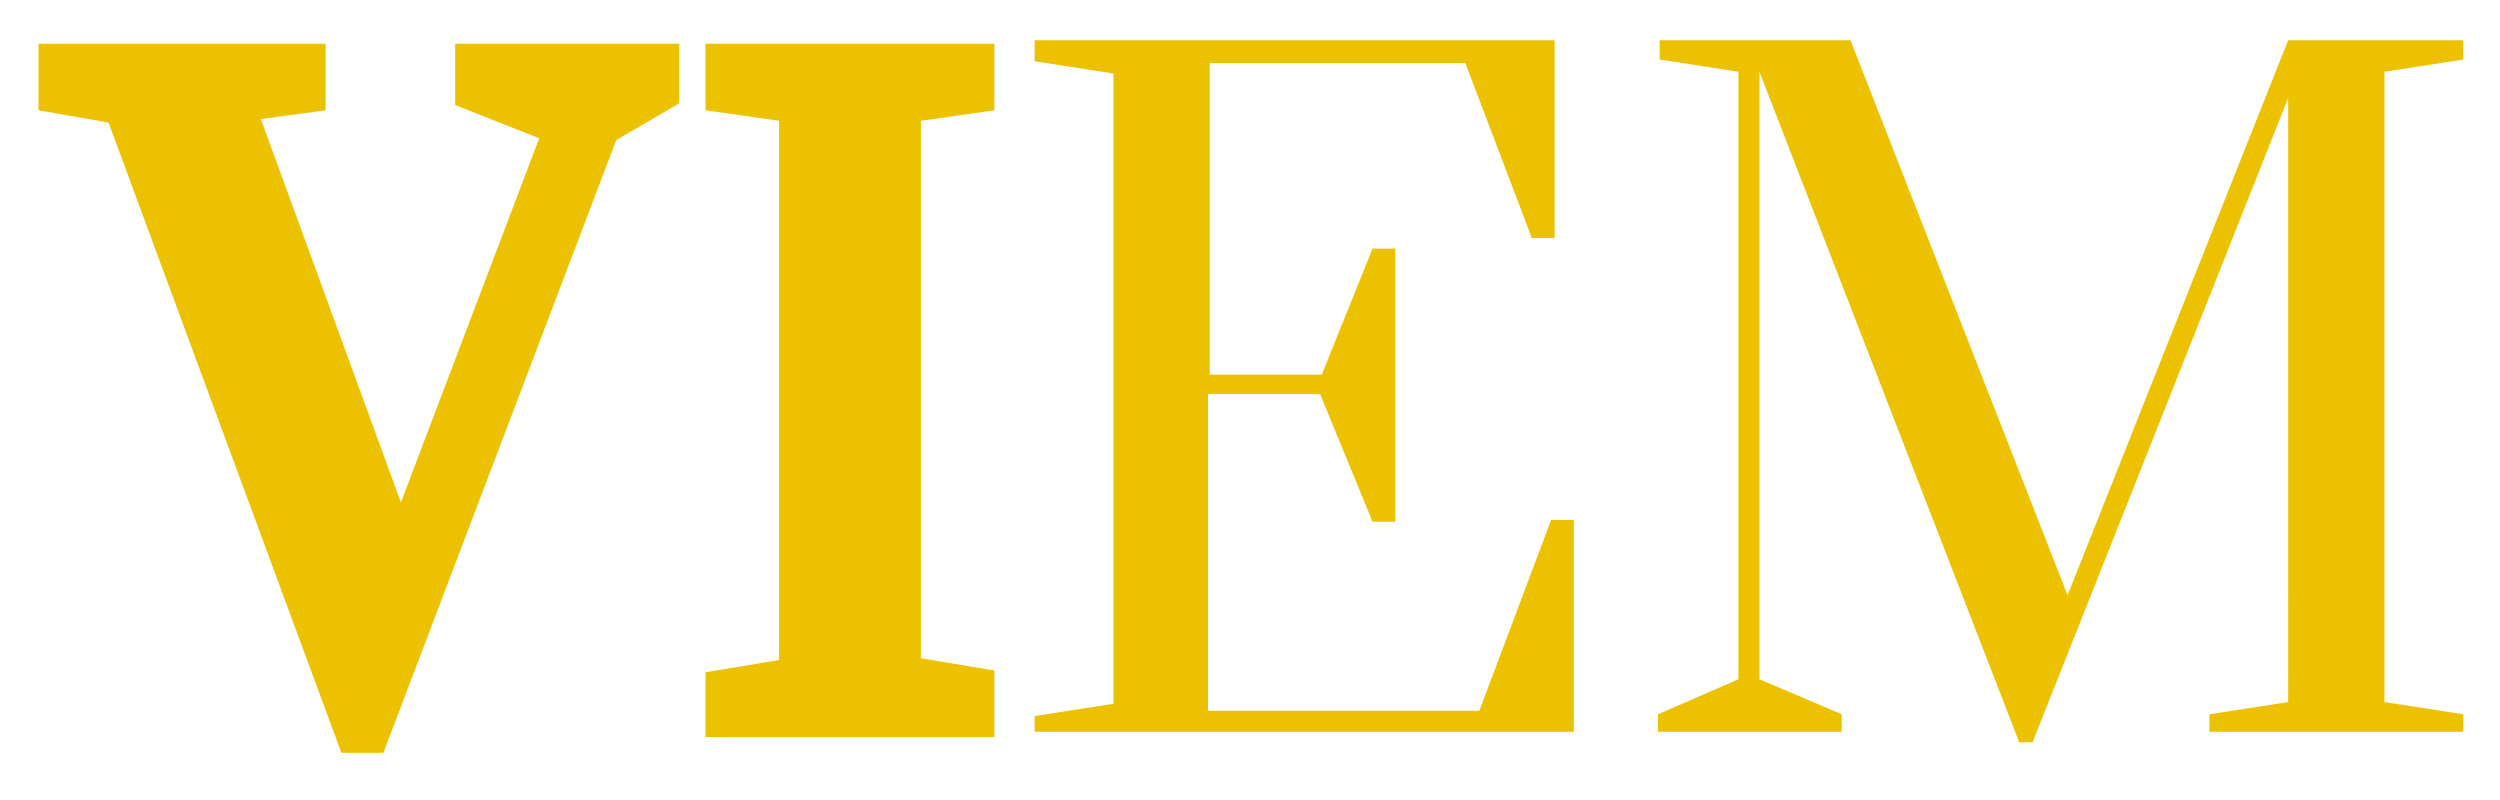
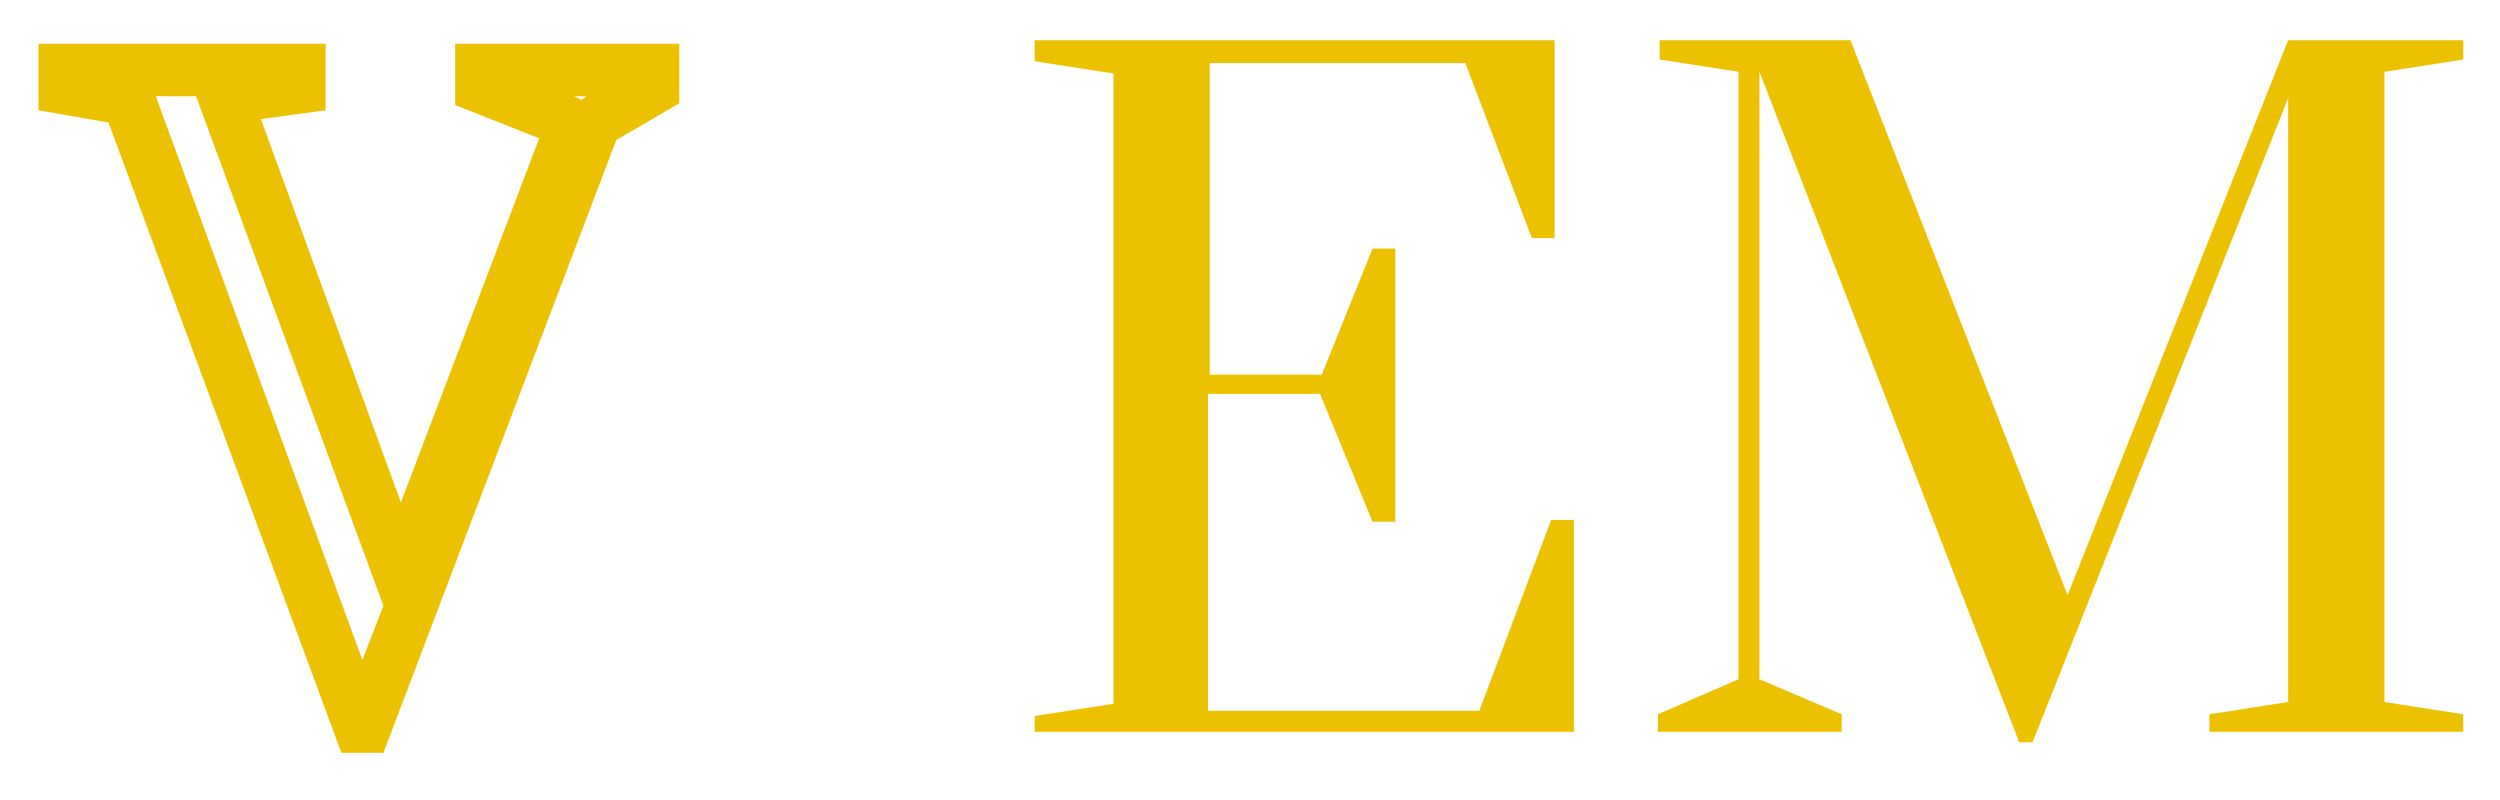
<svg xmlns="http://www.w3.org/2000/svg" version="1.1" id="Layer_1" x="0px" y="0px" viewBox="0 0 142.8 45.7" style="enable-background:new 0 0 142.8 45.7;" xml:space="preserve">
  <style type="text/css">
	.st0{fill:#ECC200;}
</style>
  <title>LOGO1</title>
  <g>
    <g>
-       <path class="st0" d="M20.5,41.5L7.3,5.6L3.7,5V4h13.4v1l-4.3,0.5l10.1,27.4l9.9-25.9L27.5,5V4h9.8v1L34,7L20.9,41.5H20.5z" />
      <path class="st0" d="M21.9,43h-2.4L6.2,7L2.2,6.3V2.5h16.4v3.8l-3.7,0.5l8,21.9l7.9-20.8L26,6V2.5h12.8v3.4L35.2,8L21.9,43z     M8.9,5.5l11.8,32.2l1.2-3.1L11.2,5.5H8.9z M32.8,5.5l0.4,0.2l0.3-0.2H32.8z" />
    </g>
    <g>
-       <path class="st0" d="M41.8,40.6v-1l4.2-0.7V5.6L41.8,5V4h13.5v1l-4.2,0.6v33.3l4.2,0.7v1H41.8z" />
-       <path class="st0" d="M56.8,42.1H40.3v-3.7l4.2-0.7V6.9l-4.2-0.6V2.5h16.5v3.8l-4.2,0.6v30.7l4.2,0.7V42.1z M47.5,39.1h2V5.5h-2    V39.1z" />
-     </g>
+       </g>
    <path class="st0" d="M59.1,41.9v-1l4.5-0.7v-36l-4.5-0.7V2.3h29.7v11.3h-1.3L83.7,3.6H69.1v17.8h6.4l2.9-7.2h1.3v15.6h-1.3l-3-7.3   h-6.4v18.1h15.5l4.1-10.9h1.3v12.1H59.1z" />
    <path class="st0" d="M115.3,42.3L100.5,4.1v34.7l4.7,2v1H94.7v-1l4.6-2V4.1l-4.5-0.7V2.3h10.9L118.1,34l12.6-31.7h10v1.1l-4.5,0.7   v36l4.5,0.7v1h-14.5v-1l4.5-0.7V5.6l-14.6,36.8H115.3z" />
  </g>
</svg>